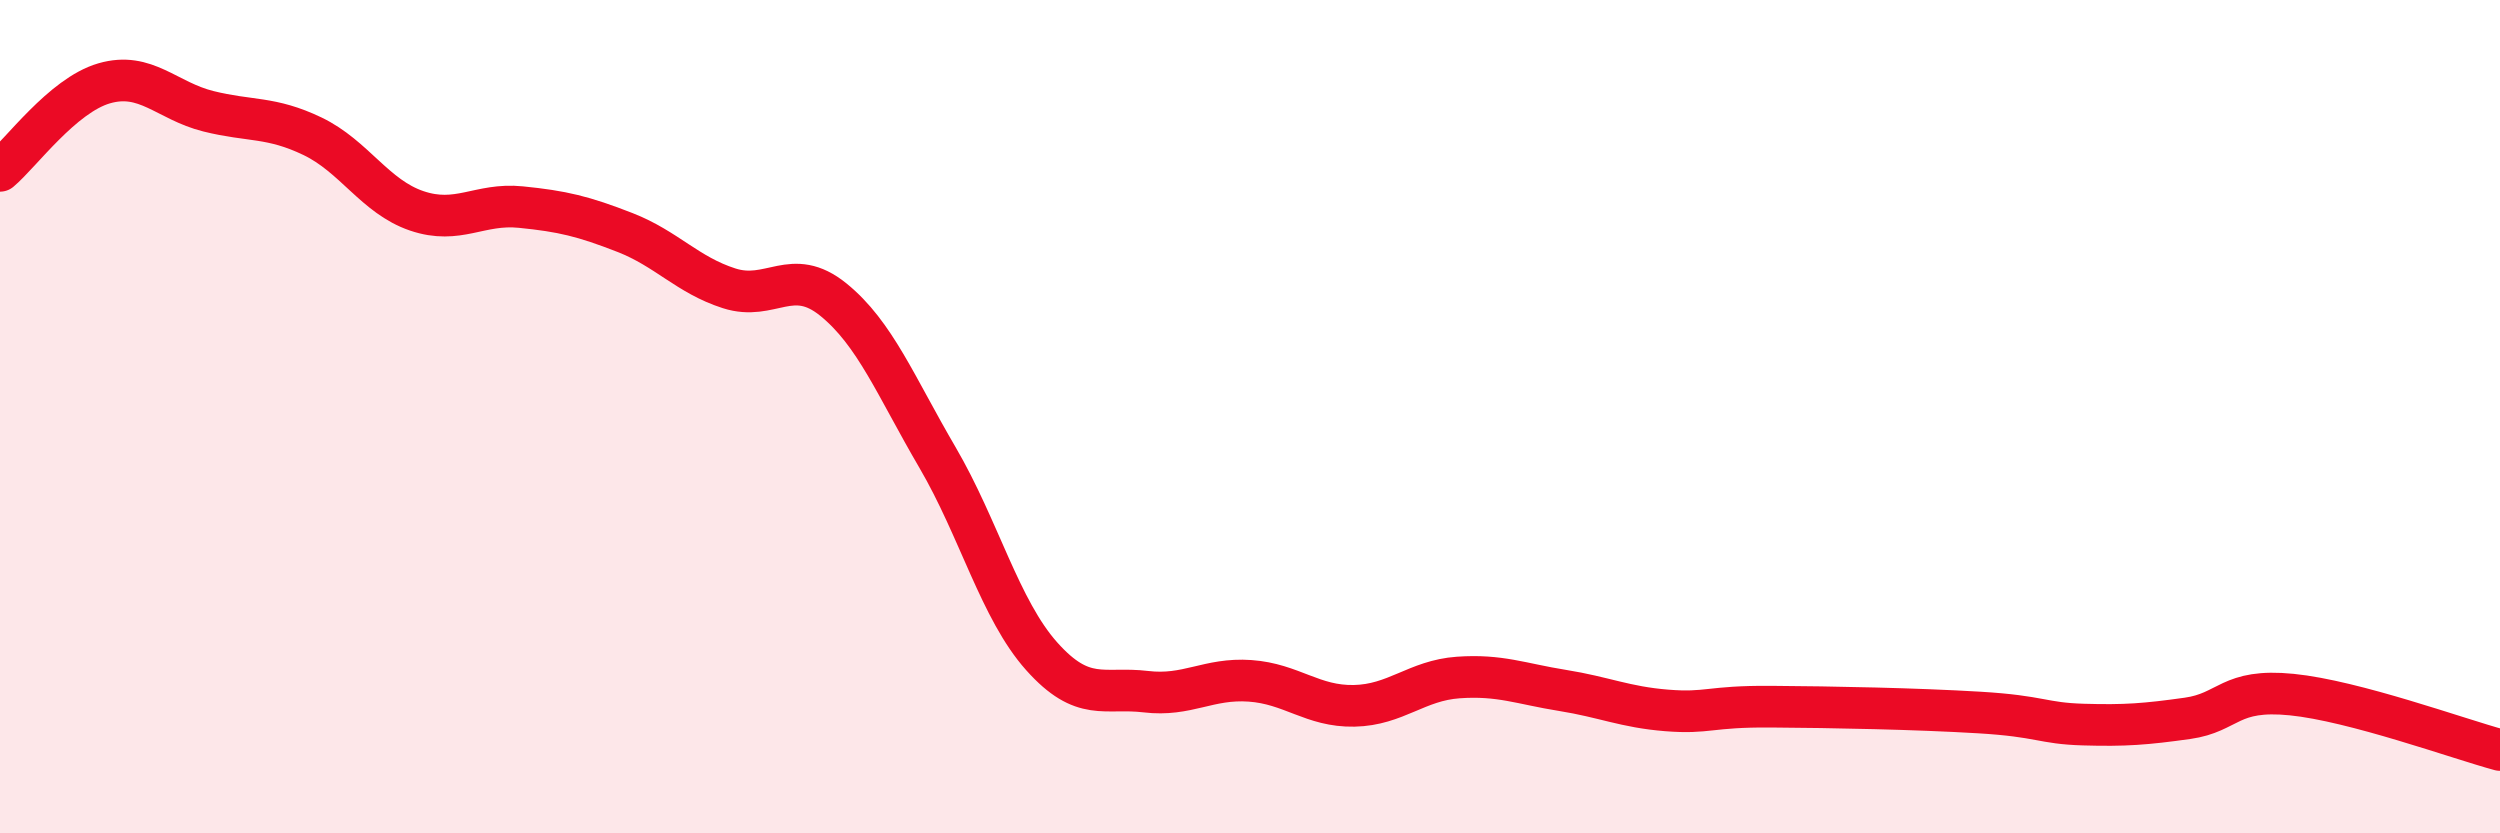
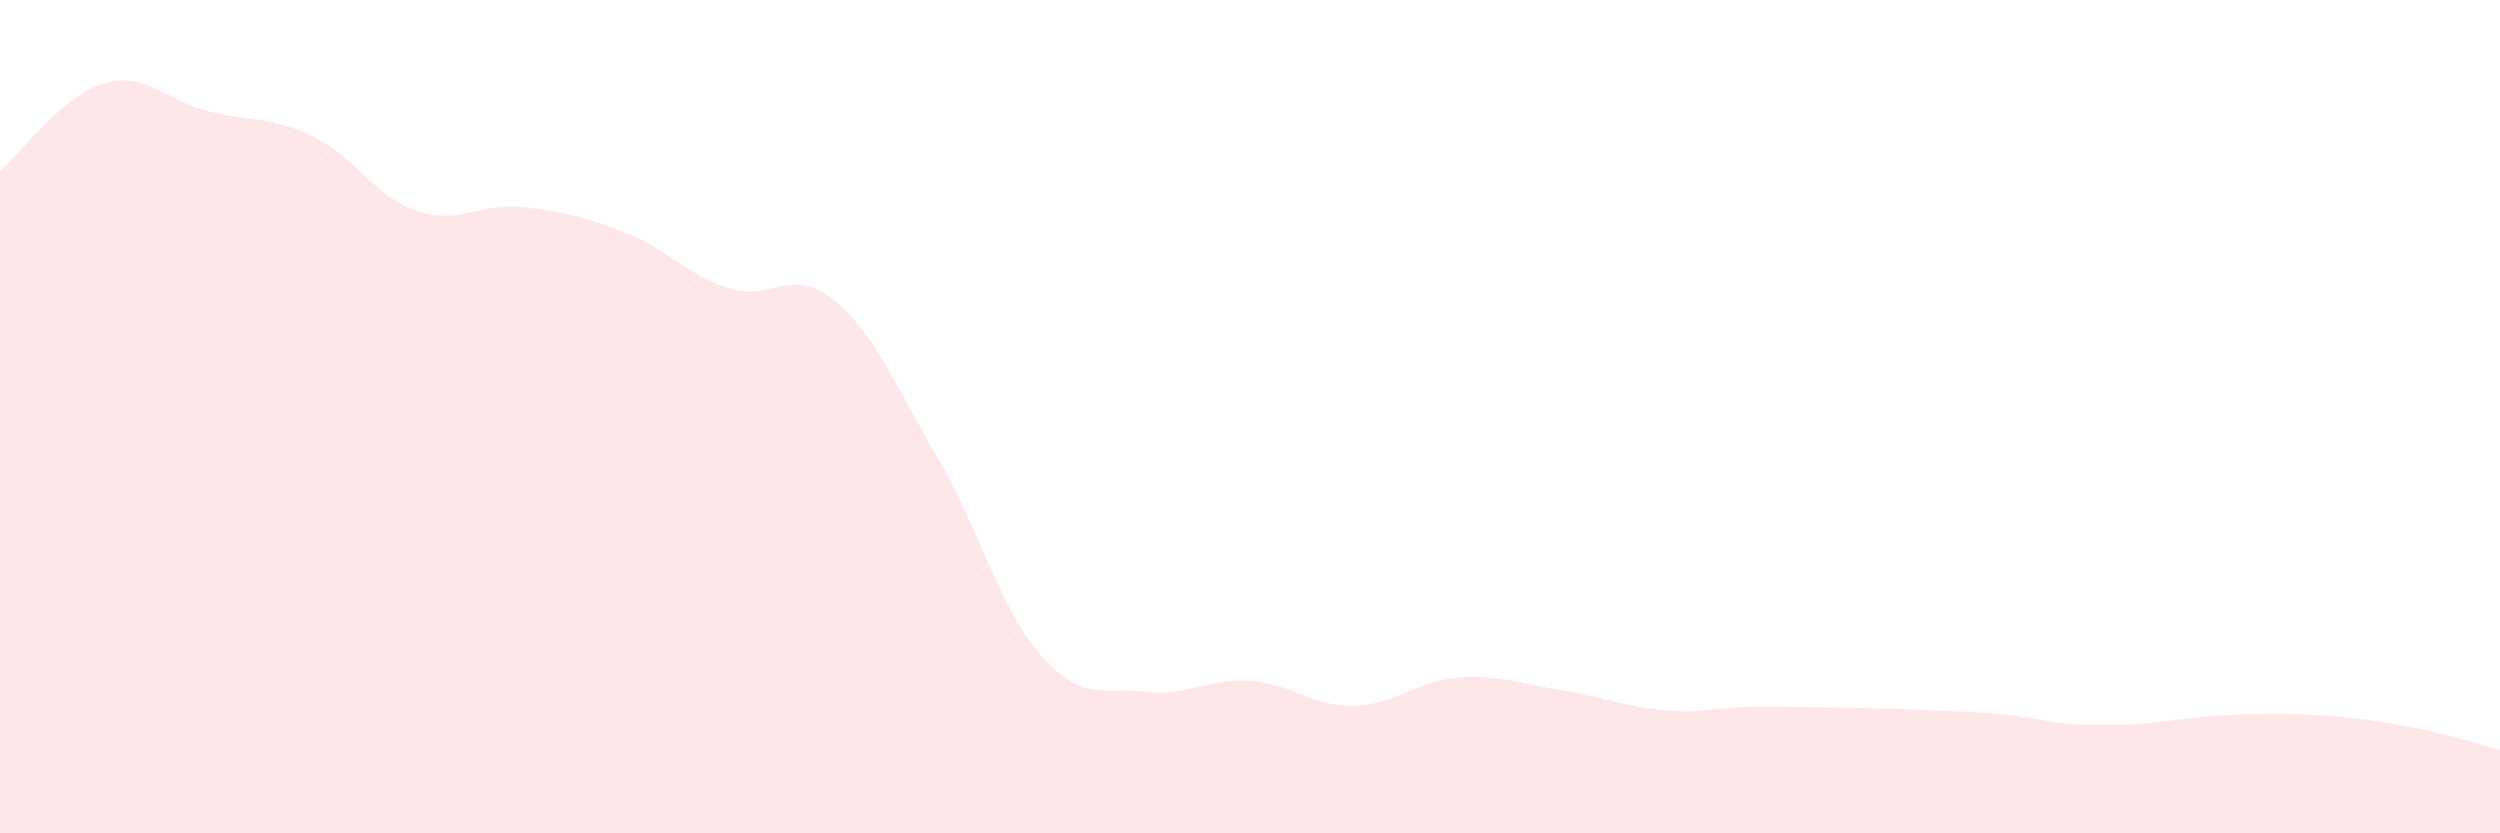
<svg xmlns="http://www.w3.org/2000/svg" width="60" height="20" viewBox="0 0 60 20">
-   <path d="M 0,4.1 C 0.5,3.68 1.5,2.29 2.5,2 C 3.5,1.71 4,2.42 5,2.67 C 6,2.92 6.5,2.79 7.5,3.27 C 8.5,3.75 9,4.72 10,5.06 C 11,5.4 11.5,4.87 12.5,4.97 C 13.5,5.07 14,5.19 15,5.58 C 16,5.97 16.5,6.6 17.5,6.92 C 18.5,7.24 19,6.38 20,7.19 C 21,8 21.5,9.27 22.5,10.98 C 23.5,12.69 24,14.63 25,15.75 C 26,16.87 26.5,16.48 27.5,16.6 C 28.5,16.72 29,16.27 30,16.34 C 31,16.41 31.5,16.96 32.5,16.94 C 33.5,16.92 34,16.33 35,16.26 C 36,16.19 36.5,16.41 37.5,16.57 C 38.5,16.73 39,16.97 40,17.05 C 41,17.13 41,16.95 42.5,16.96 C 44,16.97 46,17.01 47.5,17.1 C 49,17.19 49,17.36 50,17.39 C 51,17.42 51.5,17.38 52.5,17.24 C 53.5,17.1 53.5,16.52 55,16.67 C 56.5,16.82 59,17.73 60,18L60 20L0 20Z" fill="#EB0A25" opacity="0.1" stroke-linecap="round" stroke-linejoin="round" />
-   <path d="M 0,4.1 C 0.5,3.68 1.5,2.29 2.5,2 C 3.5,1.71 4,2.42 5,2.67 C 6,2.92 6.5,2.79 7.5,3.27 C 8.5,3.75 9,4.72 10,5.06 C 11,5.4 11.5,4.87 12.5,4.97 C 13.5,5.07 14,5.19 15,5.58 C 16,5.97 16.5,6.6 17.5,6.92 C 18.5,7.24 19,6.38 20,7.19 C 21,8 21.5,9.27 22.5,10.98 C 23.5,12.69 24,14.63 25,15.75 C 26,16.87 26.5,16.48 27.5,16.6 C 28.5,16.72 29,16.27 30,16.34 C 31,16.41 31.5,16.96 32.5,16.94 C 33.5,16.92 34,16.33 35,16.26 C 36,16.19 36.5,16.41 37.5,16.57 C 38.5,16.73 39,16.97 40,17.05 C 41,17.13 41,16.95 42.5,16.96 C 44,16.97 46,17.01 47.5,17.1 C 49,17.19 49,17.36 50,17.39 C 51,17.42 51.5,17.38 52.5,17.24 C 53.5,17.1 53.5,16.52 55,16.67 C 56.5,16.82 59,17.73 60,18" stroke="#EB0A25" stroke-width="1" fill="none" stroke-linecap="round" stroke-linejoin="round" />
+   <path d="M 0,4.1 C 0.5,3.68 1.5,2.29 2.5,2 C 3.5,1.71 4,2.42 5,2.67 C 6,2.92 6.5,2.79 7.5,3.27 C 8.5,3.75 9,4.72 10,5.06 C 11,5.4 11.5,4.87 12.5,4.97 C 13.5,5.07 14,5.19 15,5.58 C 16,5.97 16.5,6.6 17.5,6.92 C 18.5,7.24 19,6.38 20,7.19 C 21,8 21.5,9.27 22.5,10.98 C 23.5,12.69 24,14.63 25,15.75 C 26,16.87 26.5,16.48 27.5,16.6 C 28.5,16.72 29,16.27 30,16.34 C 31,16.41 31.5,16.96 32.5,16.94 C 33.5,16.92 34,16.33 35,16.26 C 36,16.19 36.5,16.41 37.5,16.57 C 38.5,16.73 39,16.97 40,17.05 C 41,17.13 41,16.95 42.5,16.96 C 44,16.97 46,17.01 47.5,17.1 C 49,17.19 49,17.36 50,17.39 C 51,17.42 51.5,17.38 52.5,17.24 C 56.5,16.82 59,17.73 60,18L60 20L0 20Z" fill="#EB0A25" opacity="0.1" stroke-linecap="round" stroke-linejoin="round" />
</svg>